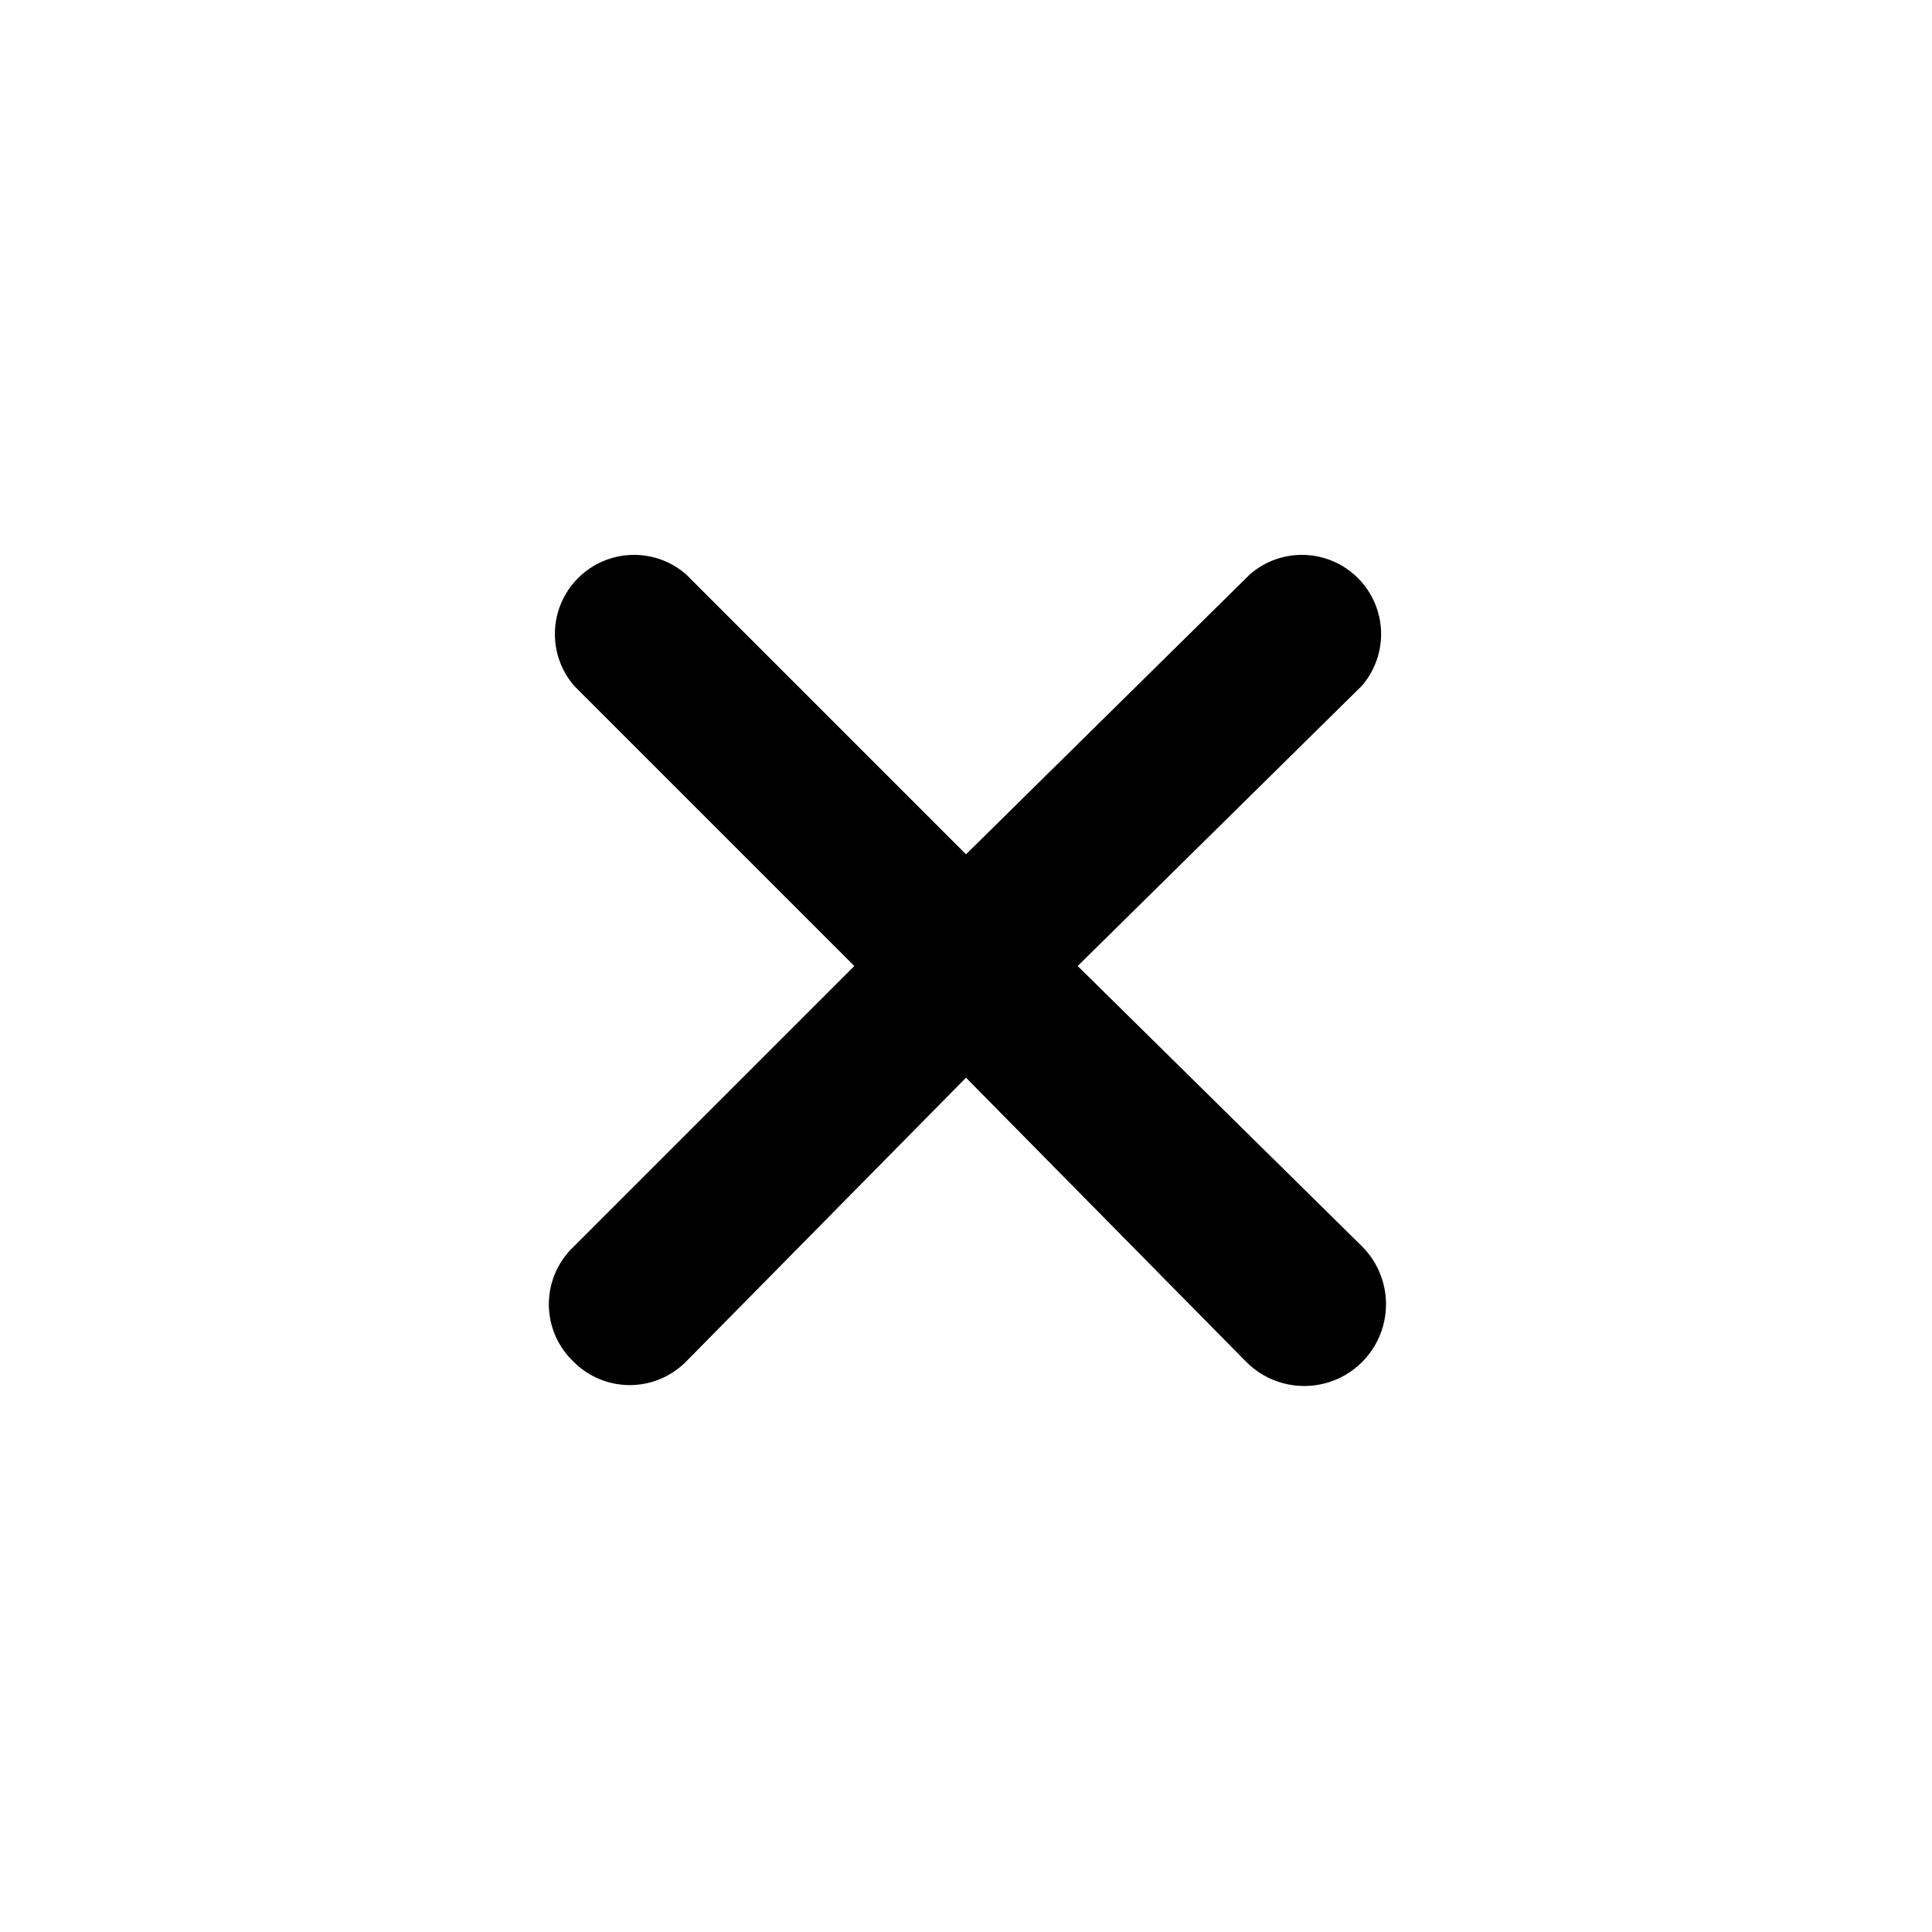
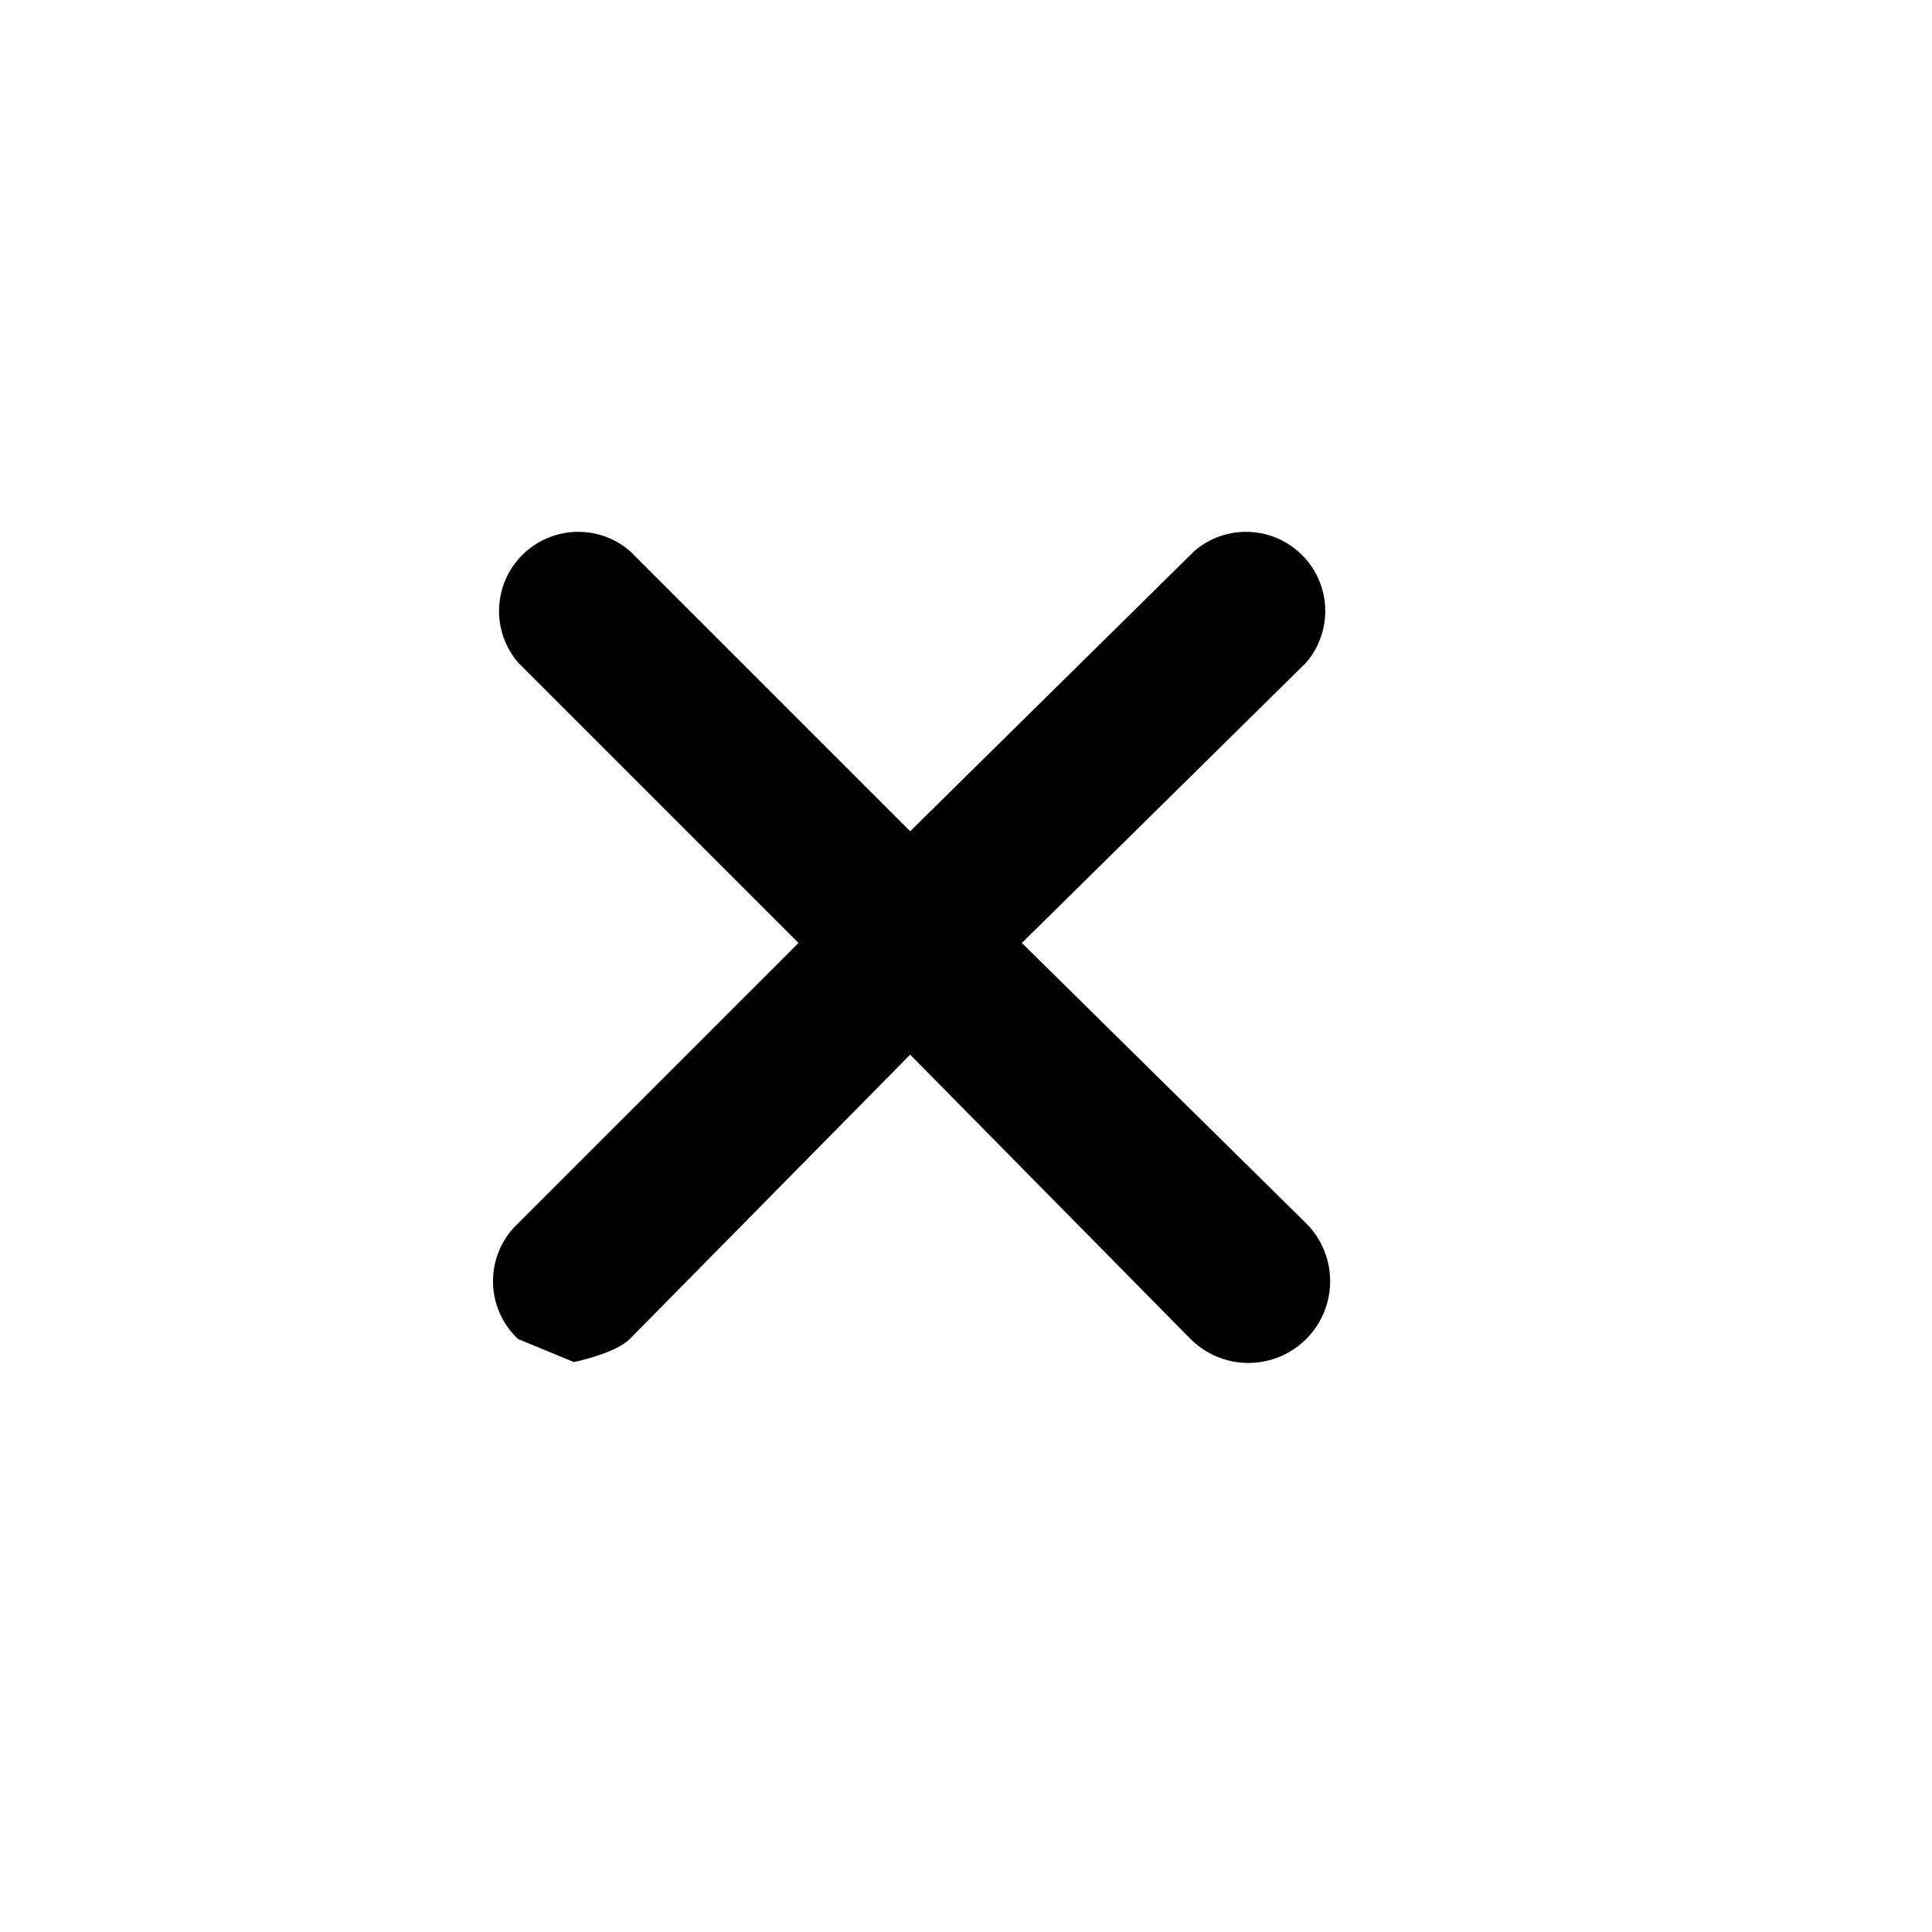
<svg xmlns="http://www.w3.org/2000/svg" fill="#000000" width="800px" height="800px" version="1.1" viewBox="144 144 512 512">
-   <path d="m296.09 504.96c3.934 3.91 9.254 6.106 14.801 6.106s10.867-2.195 14.801-6.106l74.312-75.359 74.309 75.359c5.477 5.477 13.457 7.613 20.934 5.609 7.481-2.004 13.32-7.844 15.324-15.324 2.004-7.477-0.133-15.457-5.609-20.934l-75.359-74.309 75.359-74.312c4.629-5.406 6.207-12.785 4.188-19.609-2.019-6.82-7.356-12.16-14.176-14.176-6.824-2.019-14.203-0.441-19.609 4.184l-75.359 74.312-74.312-74.312c-5.406-4.625-12.785-6.203-19.609-4.184-6.82 2.016-12.16 7.356-14.176 14.176-2.019 6.824-0.441 14.203 4.184 19.609l74.312 74.312-74.312 74.309c-4.238 3.973-6.644 9.52-6.644 15.324 0 5.809 2.406 11.355 6.644 15.324z" />
+   <path d="m296.09 504.96s10.867-2.195 14.801-6.106l74.312-75.359 74.309 75.359c5.477 5.477 13.457 7.613 20.934 5.609 7.481-2.004 13.32-7.844 15.324-15.324 2.004-7.477-0.133-15.457-5.609-20.934l-75.359-74.309 75.359-74.312c4.629-5.406 6.207-12.785 4.188-19.609-2.019-6.82-7.356-12.16-14.176-14.176-6.824-2.019-14.203-0.441-19.609 4.184l-75.359 74.312-74.312-74.312c-5.406-4.625-12.785-6.203-19.609-4.184-6.82 2.016-12.16 7.356-14.176 14.176-2.019 6.824-0.441 14.203 4.184 19.609l74.312 74.312-74.312 74.309c-4.238 3.973-6.644 9.52-6.644 15.324 0 5.809 2.406 11.355 6.644 15.324z" />
</svg>